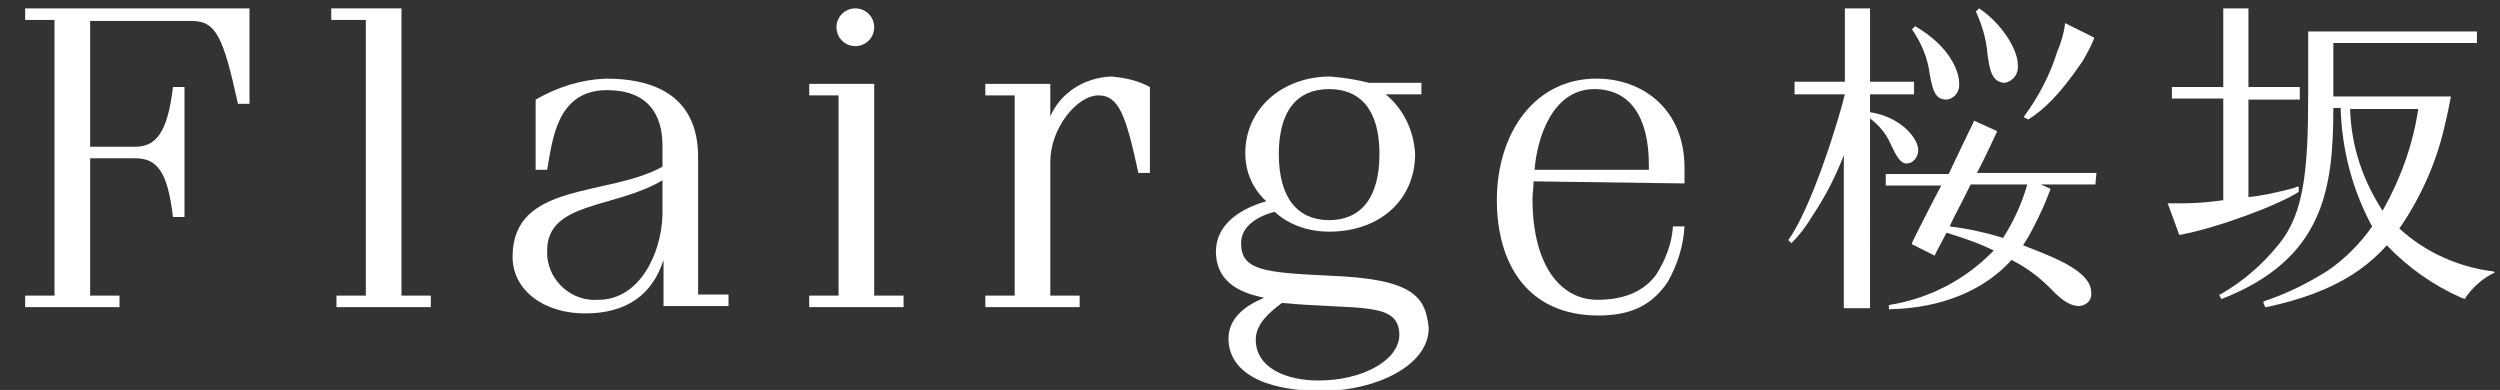
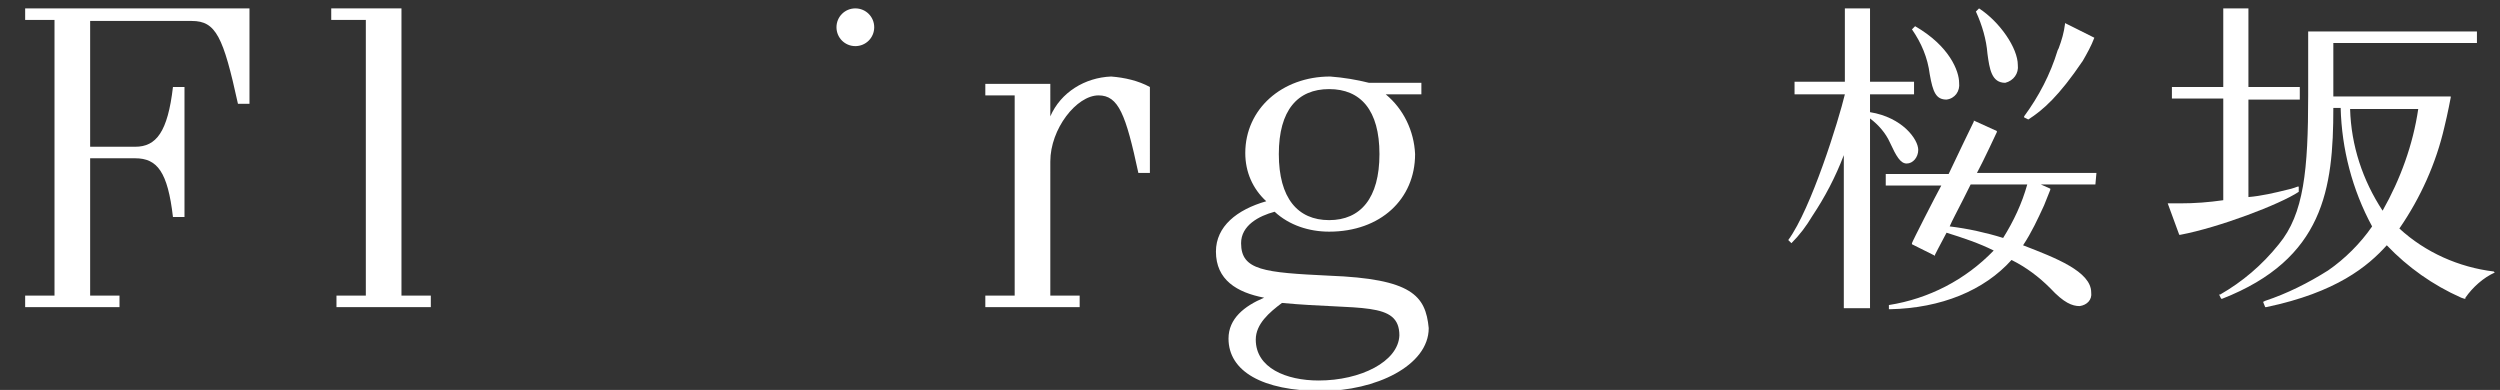
<svg xmlns="http://www.w3.org/2000/svg" version="1.1" id="レイヤー_1" x="0px" y="0px" viewBox="0 0 238.5 37.2" style="enable-background:new 0 0 238.5 37.2;" xml:space="preserve">
  <rect x="0" y="0" width="238.5" height="37.2" fill="#333333" stroke="none" />
  <style type="text/css">
	.st0{fill:#FFFFFF;}
</style>
  <g id="a">
</g>
  <g id="レイヤー_2_00000025410074542285462510000004411771928801648811_">
    <g id="背景">
      <g id="FSK">
        <path class="st0" d="M126.8,26.3c-6.2-0.3-8.4-0.5-8.4-3.1c0-1.7,1.7-2.6,3.2-3c1.4,1.3,3.3,1.9,5.2,1.9c4.9,0,8.2-3.1,8.2-7.4     c-0.1-2.2-1.1-4.3-2.8-5.7h3.4V7.9h-5c-1.2-0.3-2.4-0.5-3.7-0.6c-4.6,0-8.1,3.1-8.1,7.3c0,1.8,0.7,3.4,2,4.6     C118,20,116,21.6,116,24c0,2.7,2,3.9,4.6,4.4c-1.9,0.8-3.4,2-3.4,3.9c0,3.1,3.2,5,8.9,5c5.1,0,10.2-2.4,10.2-6     C136,28.2,134.7,26.6,126.8,26.3z M126.8,8.5c3,0,4.8,2,4.8,6.2s-1.8,6.3-4.8,6.3s-4.8-2.1-4.8-6.3S123.8,8.5,126.8,8.5z      M125.8,36.3c-3.1,0-6-1.2-6-3.9c0-1.5,1.3-2.6,2.5-3.5c7.4,0.7,11.2-0.2,11.2,3.1C133.4,34.5,129.8,36.3,125.8,36.3L125.8,36.3z     " />
        <path class="st0" d="M184.1,7.1c0.3,1.7,0.6,2.4,1.6,2.4c0.8-0.1,1.3-0.8,1.2-1.6c0-1.1-0.9-3.5-4.2-5.4l0,0l-0.3,0.3l0,0     C183.3,4.1,183.9,5.5,184.1,7.1z" />
        <path class="st0" d="M193.5,11.4c1.4-0.9,2.9-2.2,5.2-5.6c0.4-0.7,0.8-1.4,1.1-2.2l0,0L197,2.2v0.1c-0.1,0.8-0.3,1.5-0.6,2.3     l-0.1,0.2c-0.7,2.3-1.8,4.4-3.2,6.3v0.1L193.5,11.4L193.5,11.4z" />
        <path class="st0" d="M189.6,5.1c0.2,1.5,0.4,2.8,1.7,2.8c0.8-0.2,1.3-0.9,1.2-1.7c0-1.6-1.7-4.1-3.7-5.4l0,0l-0.3,0.3l0,0     C189.1,2.4,189.5,3.8,189.6,5.1z" />
        <path class="st0" d="M181.9,15.6c0.6,0,1.1-0.6,1.1-1.3c0-1-1.5-3.1-4.6-3.6V9h4.2V7.8h-4.2v-7H176v7h-4.8V9h4.8     c-0.6,2.5-3.2,10.9-5.4,13.9l0,0l0.3,0.3l0,0c0.8-0.8,1.4-1.6,2-2.6c1.2-1.8,2.2-3.7,3-5.8v14.6h2.5V11.3     c0.8,0.6,1.5,1.4,1.9,2.3C180.9,14.9,181.3,15.6,181.9,15.6z" />
        <path class="st0" d="M200,16.5h-11.4c0.6-1.1,1.9-3.9,1.9-3.9v-0.1l-2.2-1v0.1c0,0-1.8,3.7-2.4,5h-6v1.1h5.3     c-0.5,0.9-2.8,5.4-2.8,5.5v0.1l2.2,1.1v-0.1c0,0,0.4-0.8,1.1-2.1c1.6,0.5,3.1,1,4.5,1.7c-2.7,2.8-6.2,4.6-10,5.2l0,0v0.4h0.1     c4.9-0.1,9-1.8,11.6-4.7c1.4,0.7,2.6,1.6,3.7,2.7c1.3,1.4,2.1,1.7,2.8,1.7c0.7-0.1,1.2-0.6,1.1-1.3c0-2-3.4-3.3-6.5-4.5     c0.8-1.2,1.4-2.5,2-3.8c0.2-0.5,0.4-1,0.6-1.5V18l-0.9-0.4h5.2L200,16.5z M186,21.6c0.2-0.5,0.8-1.6,1.3-2.6     c0.3-0.6,0.6-1.2,0.7-1.4h5.4c-0.5,1.8-1.3,3.5-2.3,5.1C189.5,22.2,187.7,21.8,186,21.6L186,21.6z" />
        <path class="st0" d="M237.9,25.9c-3.3-0.4-6.5-1.8-9-4.1c2-2.9,3.5-6.2,4.3-9.7c0.3-1.2,0.6-2.8,0.6-2.8V9.2h-11.2V4.1h13.7V3     h-16.1v6.1c0,7.1-0.4,11.3-2.8,14.2c-1.6,2-3.5,3.6-5.6,4.8h-0.1l0.2,0.4h0.1c9.7-3.8,10.6-10.5,10.6-18.2h0.7     c0.1,3.9,1.1,7.8,3,11.3c-1.1,1.6-2.6,3.1-4.2,4.2c-1.9,1.2-3.9,2.2-6,2.9l-0.2,0.1l0.2,0.5h0.1c6.7-1.4,9.7-3.9,11.5-5.9     c2,2.1,4.4,3.8,7.1,5l0.3,0.1h0.1v-0.1c0.7-1,1.7-1.9,2.8-2.4L237.9,25.9z M230.7,10.4c-0.5,3.4-1.7,6.7-3.4,9.7     c-1.9-2.9-3-6.2-3.1-9.7L230.7,10.4z" />
        <path class="st0" d="M219.3,18.3v-0.5h-0.1c0,0-0.5,0.2-1,0.3c-1.2,0.3-2.5,0.6-3.7,0.7V9.5h4.9V8.3h-4.9V0.8h-2.4v7.5h-4.9v1.1     h4.9v9.7c-1.4,0.2-2.7,0.3-4.1,0.3c-0.4,0-1.1,0-1.1,0h-0.1l1.1,3h0.1C211.7,21.7,217.5,19.5,219.3,18.3L219.3,18.3z" />
        <path class="st0" d="M23.8,0.8H2.4v1.1h2.8v26.3H2.4v1.1h9v-1.1H8.6V15.1h4.3c2.1,0,3.1,1.3,3.6,5.6h1.1V8.3h-1.1     C16,12.6,14.9,14,12.9,14H8.6V2h9.7c2.3,0,3,1.5,4.4,7.9h1.1V0.8z" />
        <polygon class="st0" points="38.3,28.2 38.3,0.8 31.6,0.8 31.6,1.9 34.9,1.9 34.9,28.2 32.1,28.2 32.1,29.3 41.1,29.3 41.1,28.2         " />
-         <polygon class="st0" points="83.4,28.2 83.4,8 77.2,8 77.2,9.1 80,9.1 80,28.2 77.2,28.2 77.2,29.3 86.2,29.3 86.2,28.2    " />
        <path class="st0" d="M109.7,8.3c-1.1-0.6-2.4-0.9-3.7-1c-2.5,0.1-4.8,1.5-5.8,3.8V8H94v1.1h2.8v19.1H94v1.1h9v-1.1h-2.8V15.4     c0-3.1,2.5-6.3,4.6-6.3c1.9,0,2.6,1.8,3.8,7.4h1.1V8.3z" />
-         <path class="st0" d="M66.6,28.2V15c0-5.2-3.3-7.5-8.8-7.5c-2.4,0.1-4.6,0.8-6.7,2v6.7h1.1c0.5-2.8,0.9-7.6,5.7-7.6     c3.9,0,5.3,2.3,5.3,5.3v2c-5.2,2.9-14.3,1.4-14.3,8.6c0,3.2,3,5.4,6.9,5.4s6.4-1.7,7.5-5.1v4.4h6.2v-1.1h-2.9V28.2z M57.1,28.6     c-2.5,0.2-4.7-1.7-4.9-4.2c0-0.2,0-0.4,0-0.5c0-4.7,6.5-4,11-6.7v3.3C63.1,24.2,61,28.6,57.1,28.6z" />
        <path class="st0" d="M83.4,2.6c0,1-0.8,1.8-1.8,1.8s-1.8-0.8-1.8-1.8s0.8-1.8,1.8-1.8S83.4,1.6,83.4,2.6L83.4,2.6z" />
-         <path class="st0" d="M146.3,17.3c0,0.6-0.1,1.2-0.1,1.7c0,6.2,2.6,9.6,6.2,9.6c2.7,0,4.5-0.9,5.6-2.4c0.9-1.4,1.5-3,1.6-4.6h1.1     c-0.1,1.9-0.7,3.7-1.6,5.3c-1.3,1.9-3.1,3.2-6.6,3.2c-6.9,0-9.7-5.1-9.7-11c0-6.4,3.6-11.6,9.5-11.6c4.4,0,8.4,2.9,8.4,8.5v1.5     L146.3,17.3z M157.3,16.2v-0.5c0-4.4-1.7-7.2-5.2-7.2c-4.1,0-5.5,4.9-5.7,7.7H157.3z" />
      </g>
    </g>
  </g>
</svg>